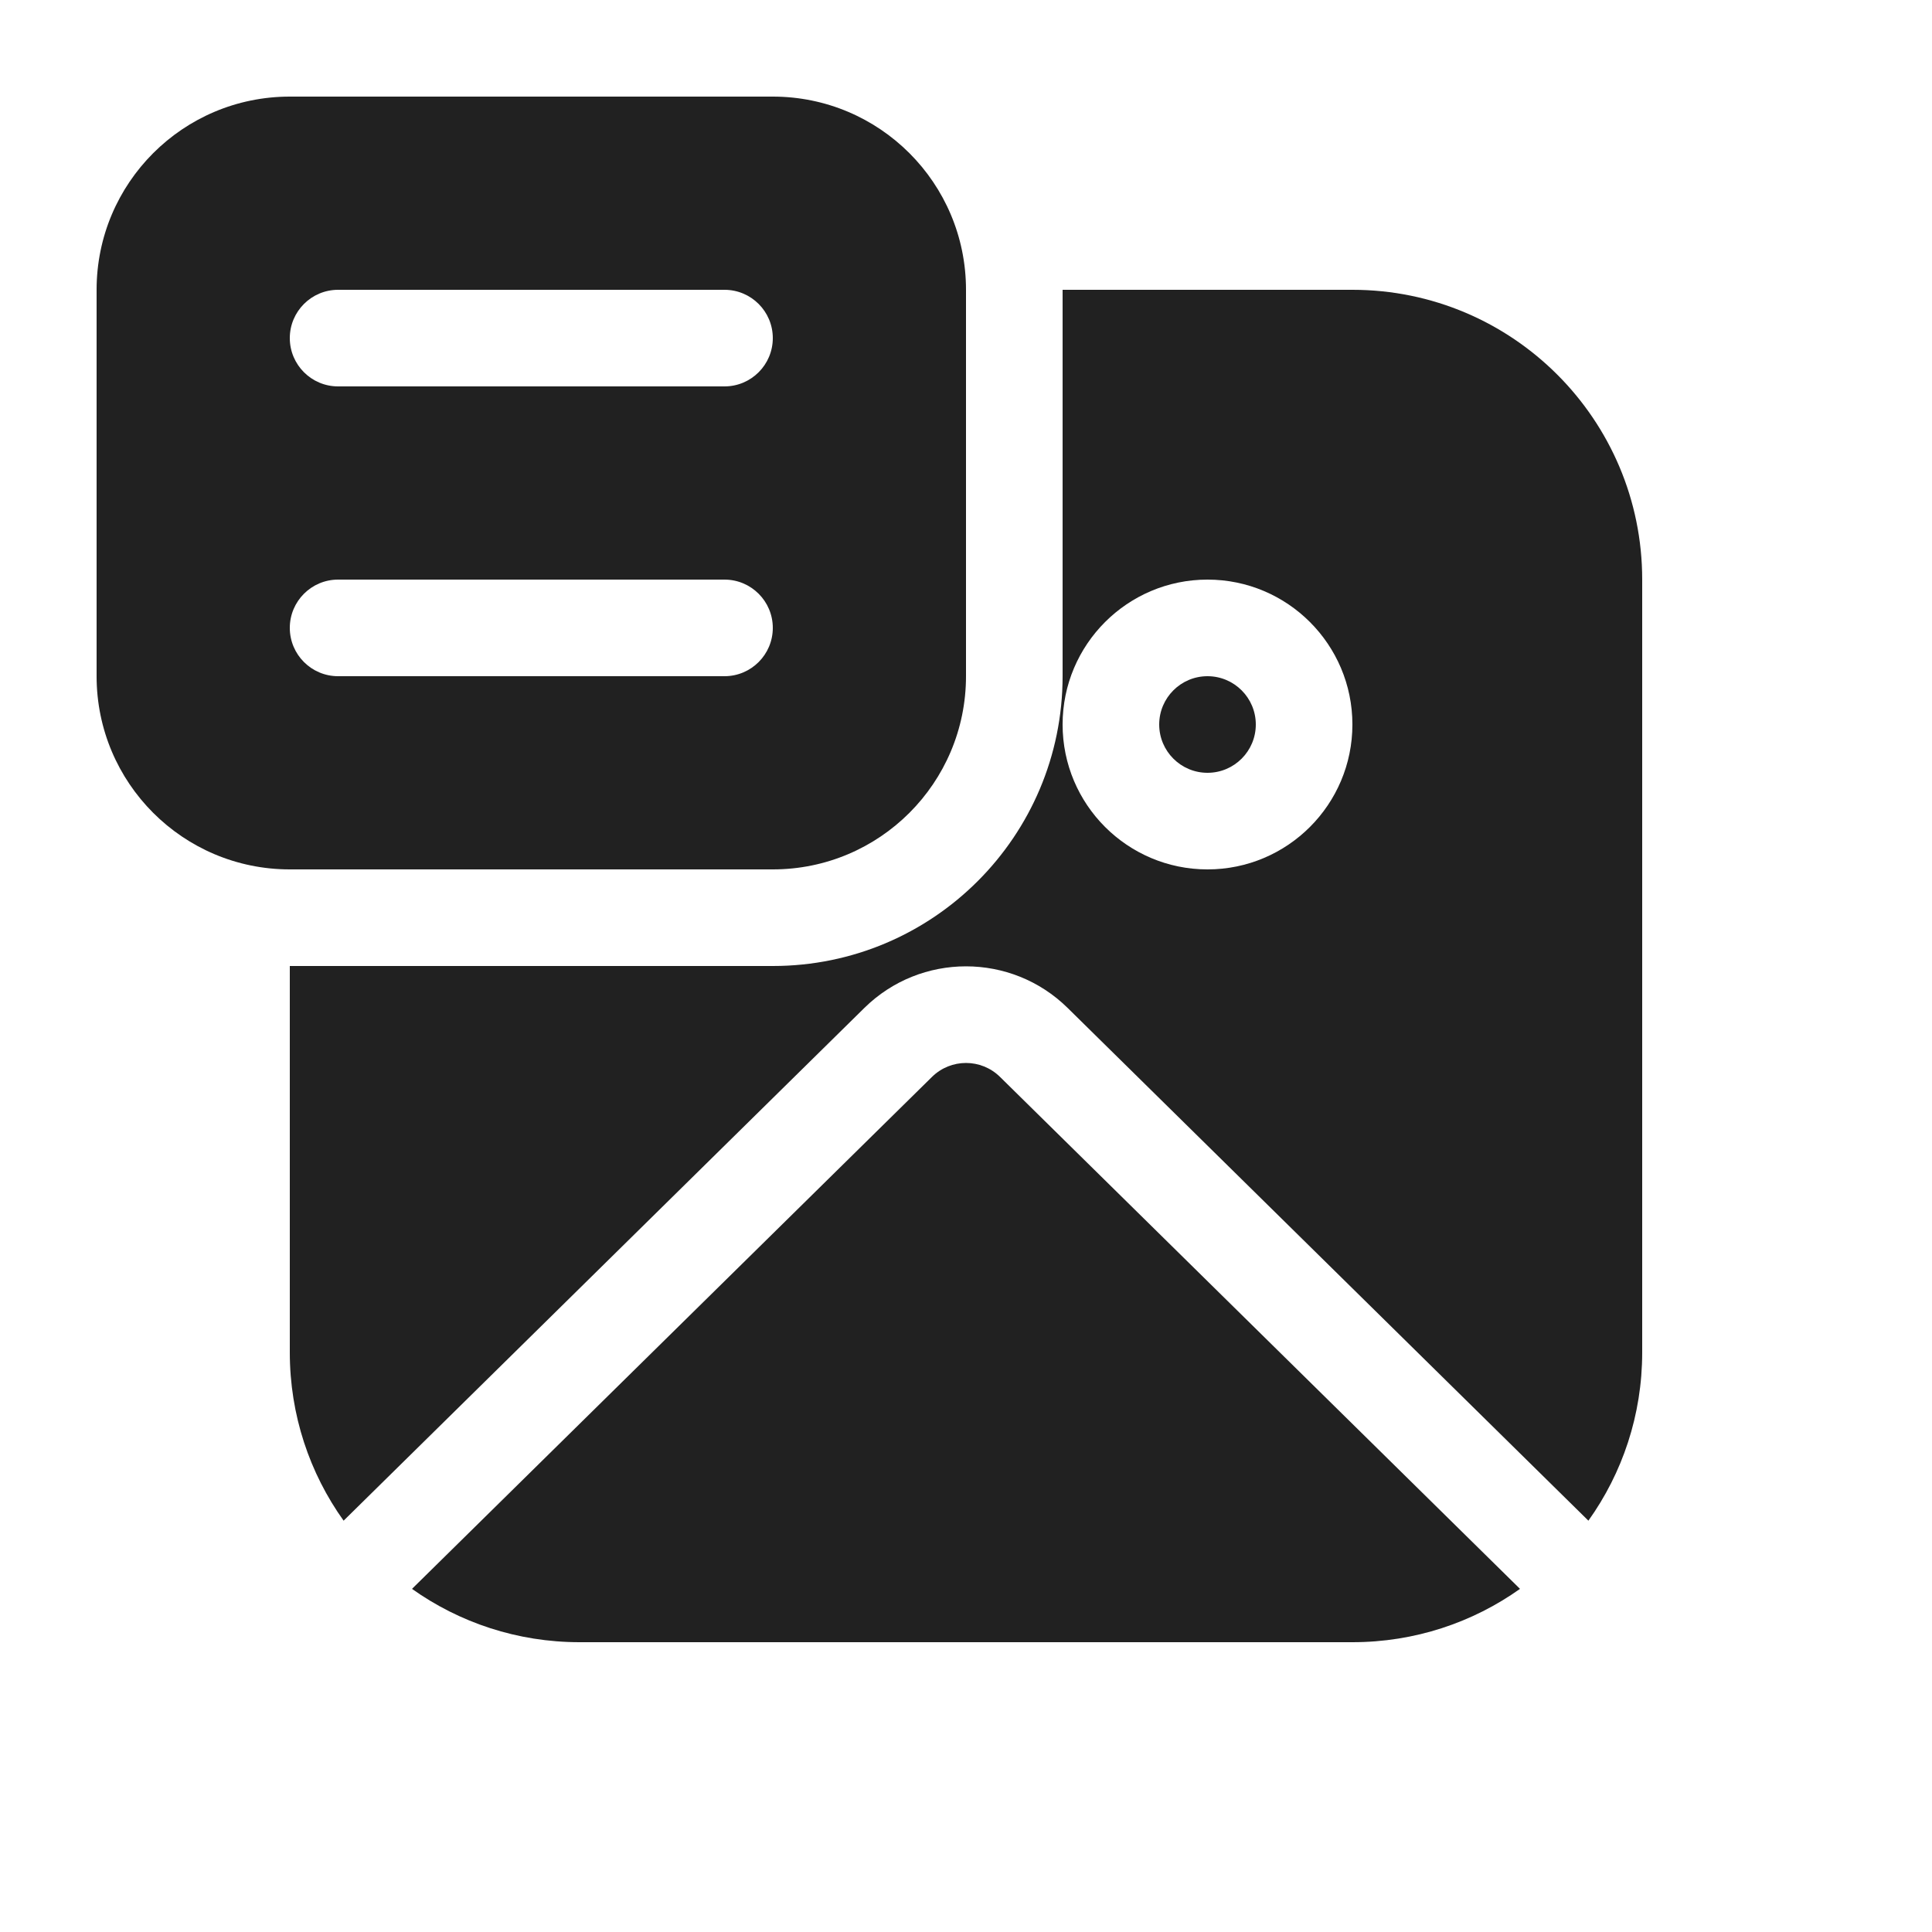
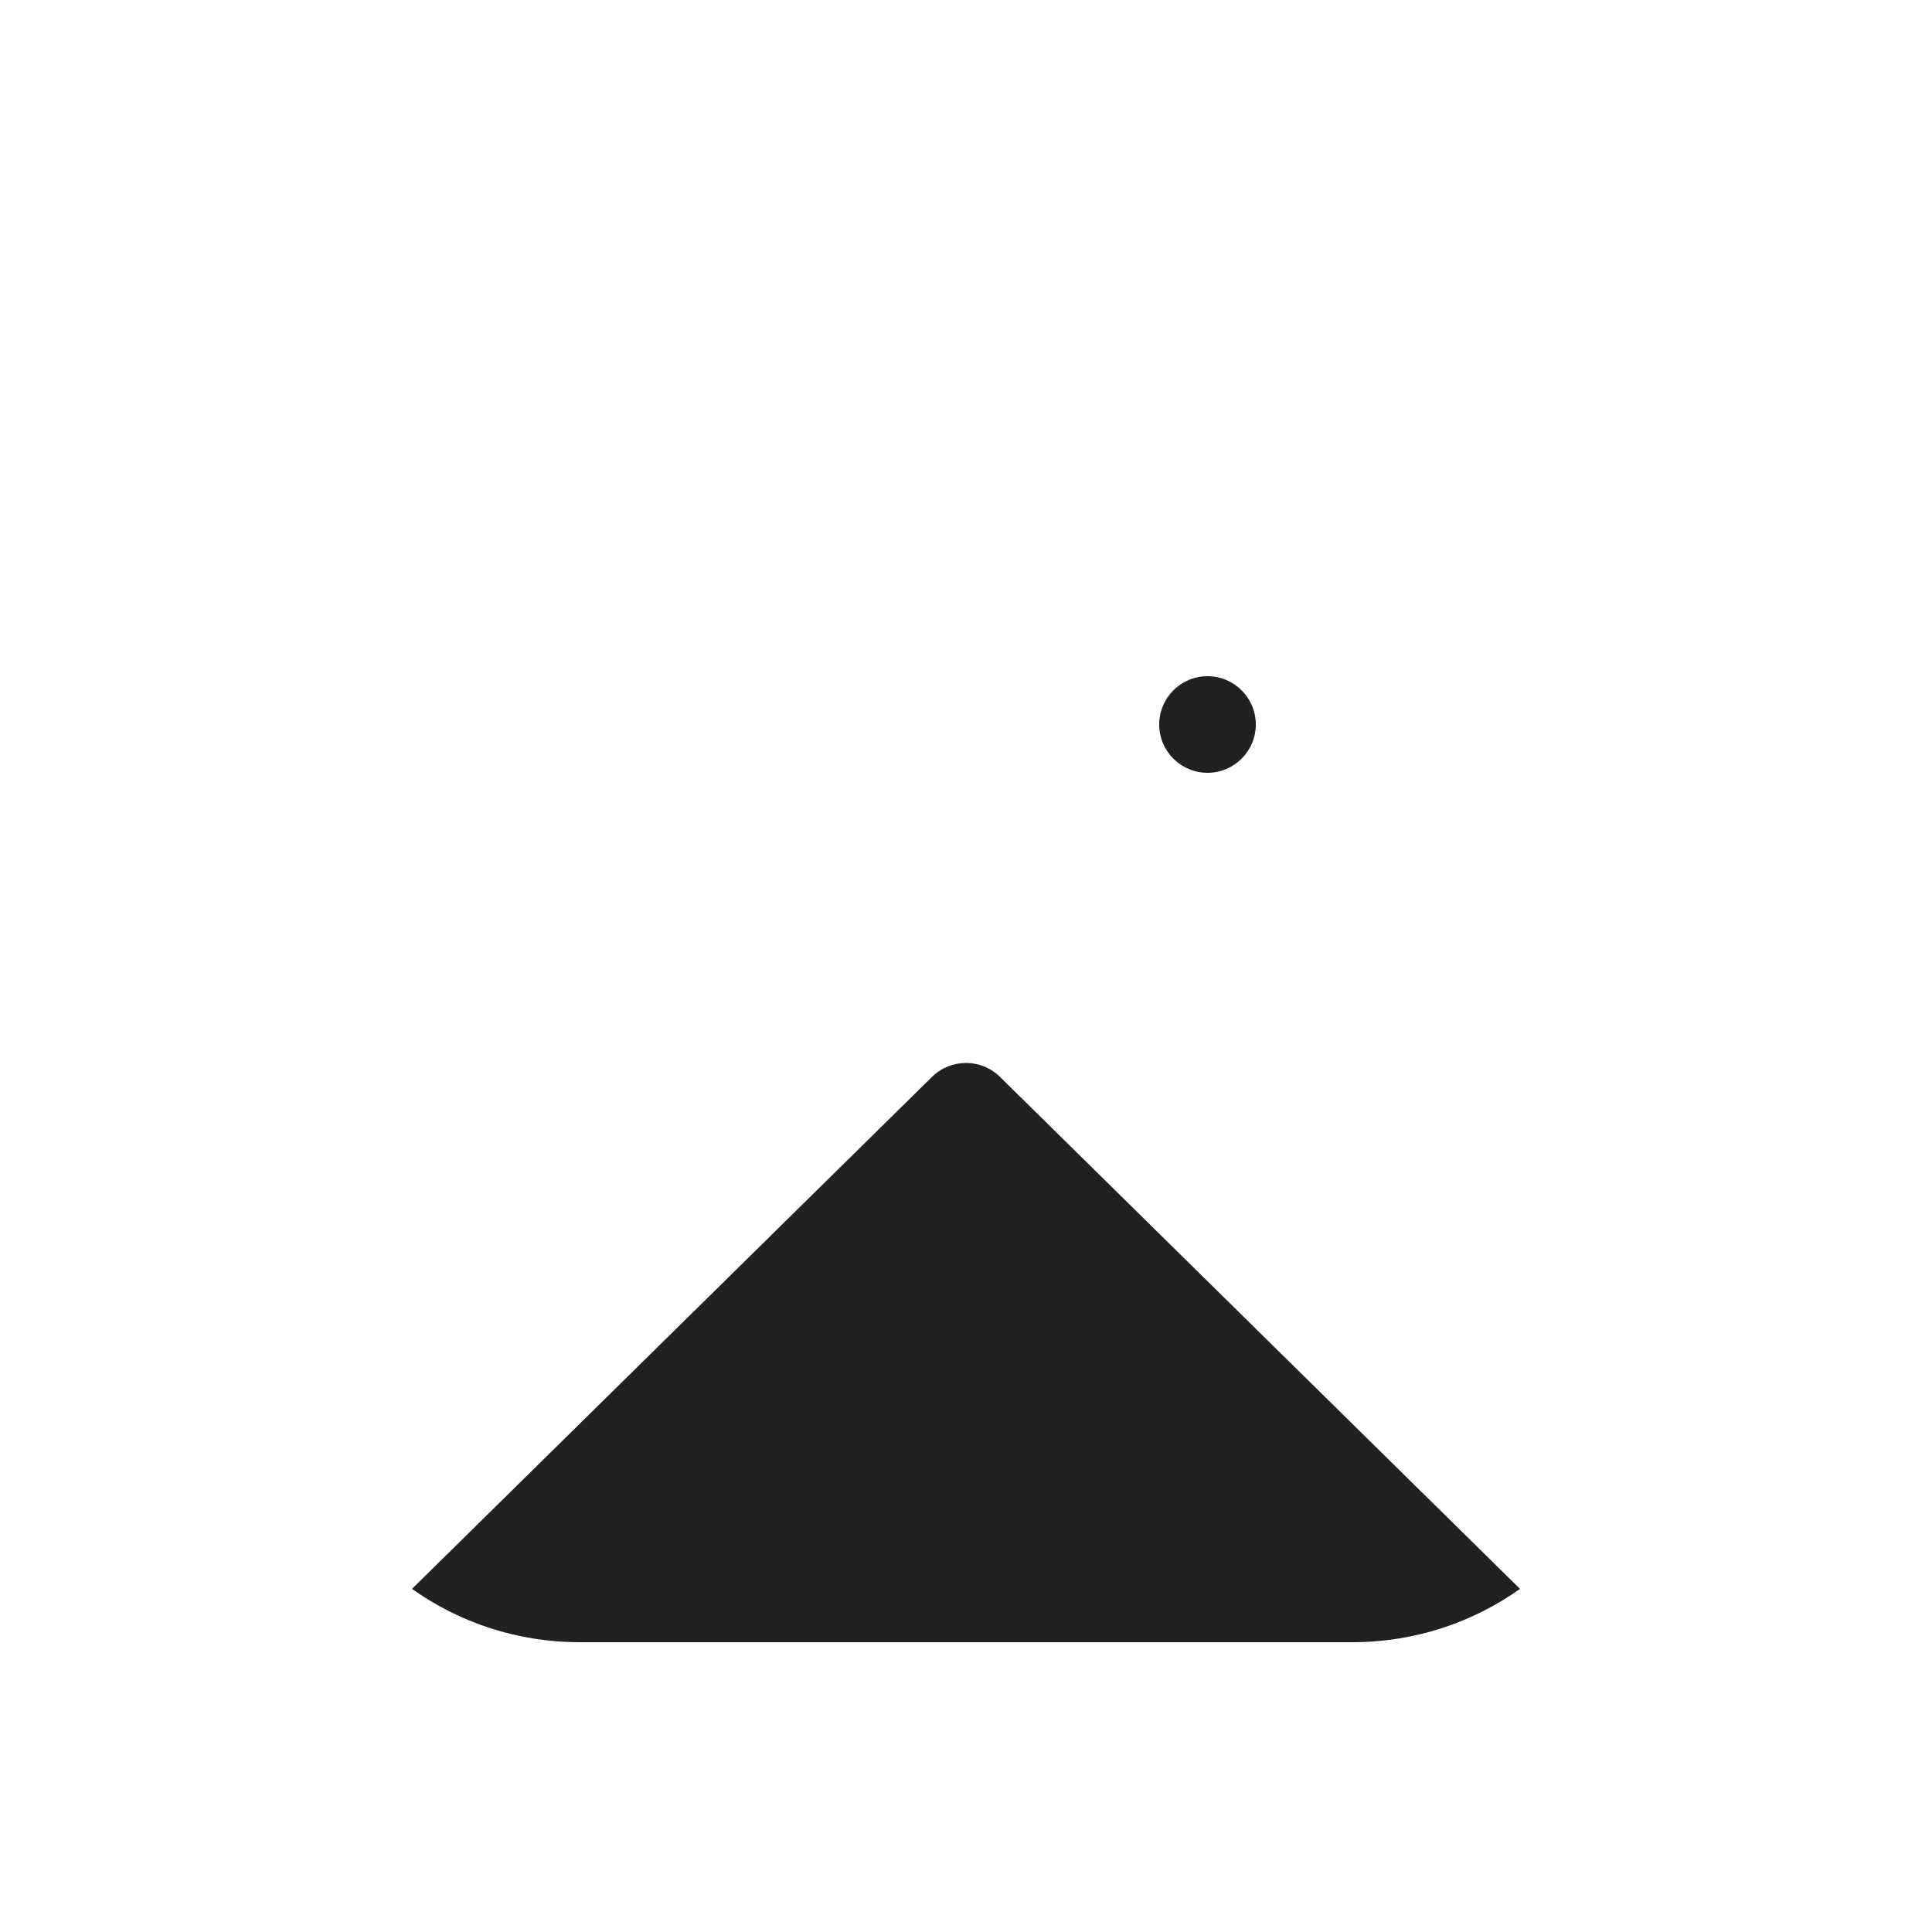
<svg xmlns="http://www.w3.org/2000/svg" fill="none" height="20" viewBox="0 0 20 20" width="20">
-   <path d="M1 3C1 1.895 1.895 1 3 1H8C9.105 1 10 1.895 10 3V7C10 8.105 9.105 9 8 9H3C1.895 9 1 8.105 1 7V3ZM3 6.5C3 6.776 3.224 7 3.5 7H7.5C7.776 7 8 6.776 8 6.5C8 6.224 7.776 6 7.5 6H3.5C3.224 6 3 6.224 3 6.5ZM3.5 3C3.224 3 3 3.224 3 3.5C3 3.776 3.224 4 3.5 4H7.5C7.776 4 8 3.776 8 3.5C8 3.224 7.776 3 7.5 3H3.5Z" fill="#212121" />
  <path d="M12.5 8C12.776 8 13 7.776 13 7.5C13 7.224 12.776 7 12.5 7C12.224 7 12 7.224 12 7.5C12 7.776 12.224 8 12.5 8Z" fill="#212121" />
-   <path d="M3 10H8C9.657 10 11 8.657 11 7V3H14C15.657 3 17 4.343 17 6V14C17 14.649 16.794 15.251 16.443 15.742L11.052 10.434C10.469 9.86 9.531 9.86 8.948 10.434L3.557 15.742C3.206 15.251 3 14.649 3 14V10ZM12.5 9C13.328 9 14 8.328 14 7.5C14 6.672 13.328 6 12.5 6C11.672 6 11 6.672 11 7.5C11 8.328 11.672 9 12.5 9Z" fill="#212121" />
  <path d="M4.265 16.448C4.755 16.796 5.354 17 6 17H14C14.646 17 15.245 16.796 15.735 16.448L10.351 11.147C10.156 10.956 9.844 10.956 9.649 11.147L4.265 16.448Z" fill="#212121" />
</svg>